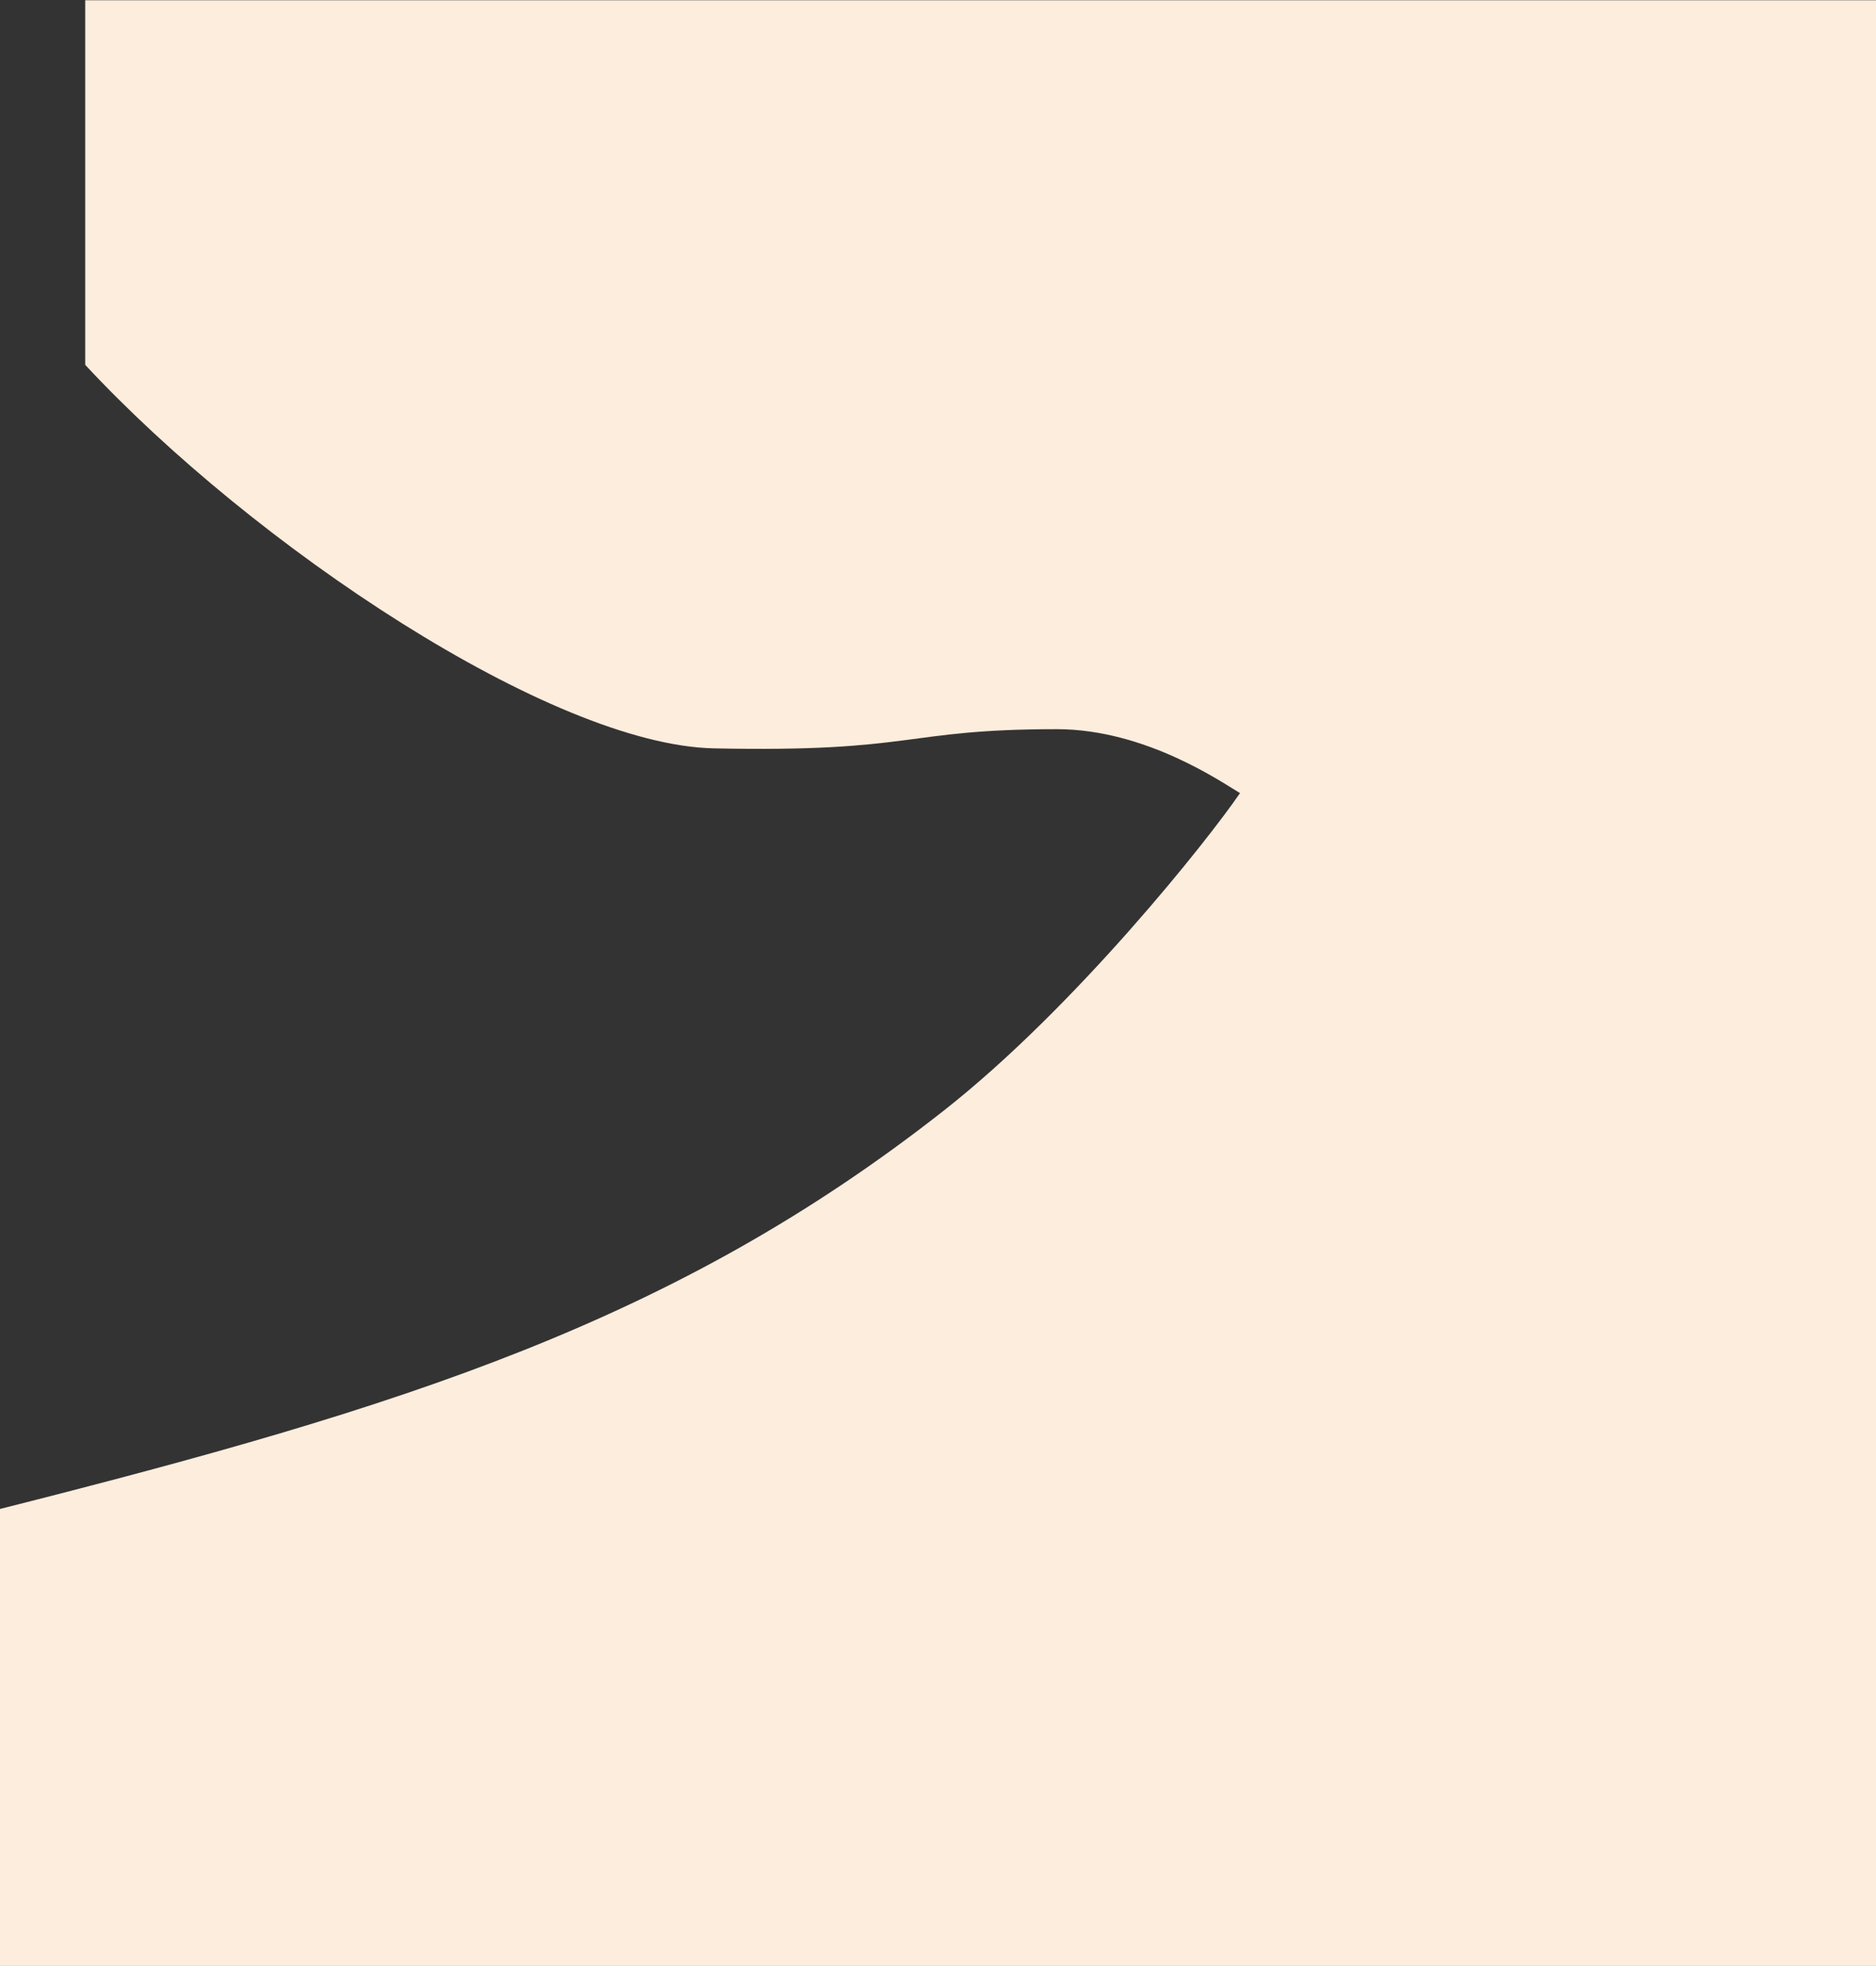
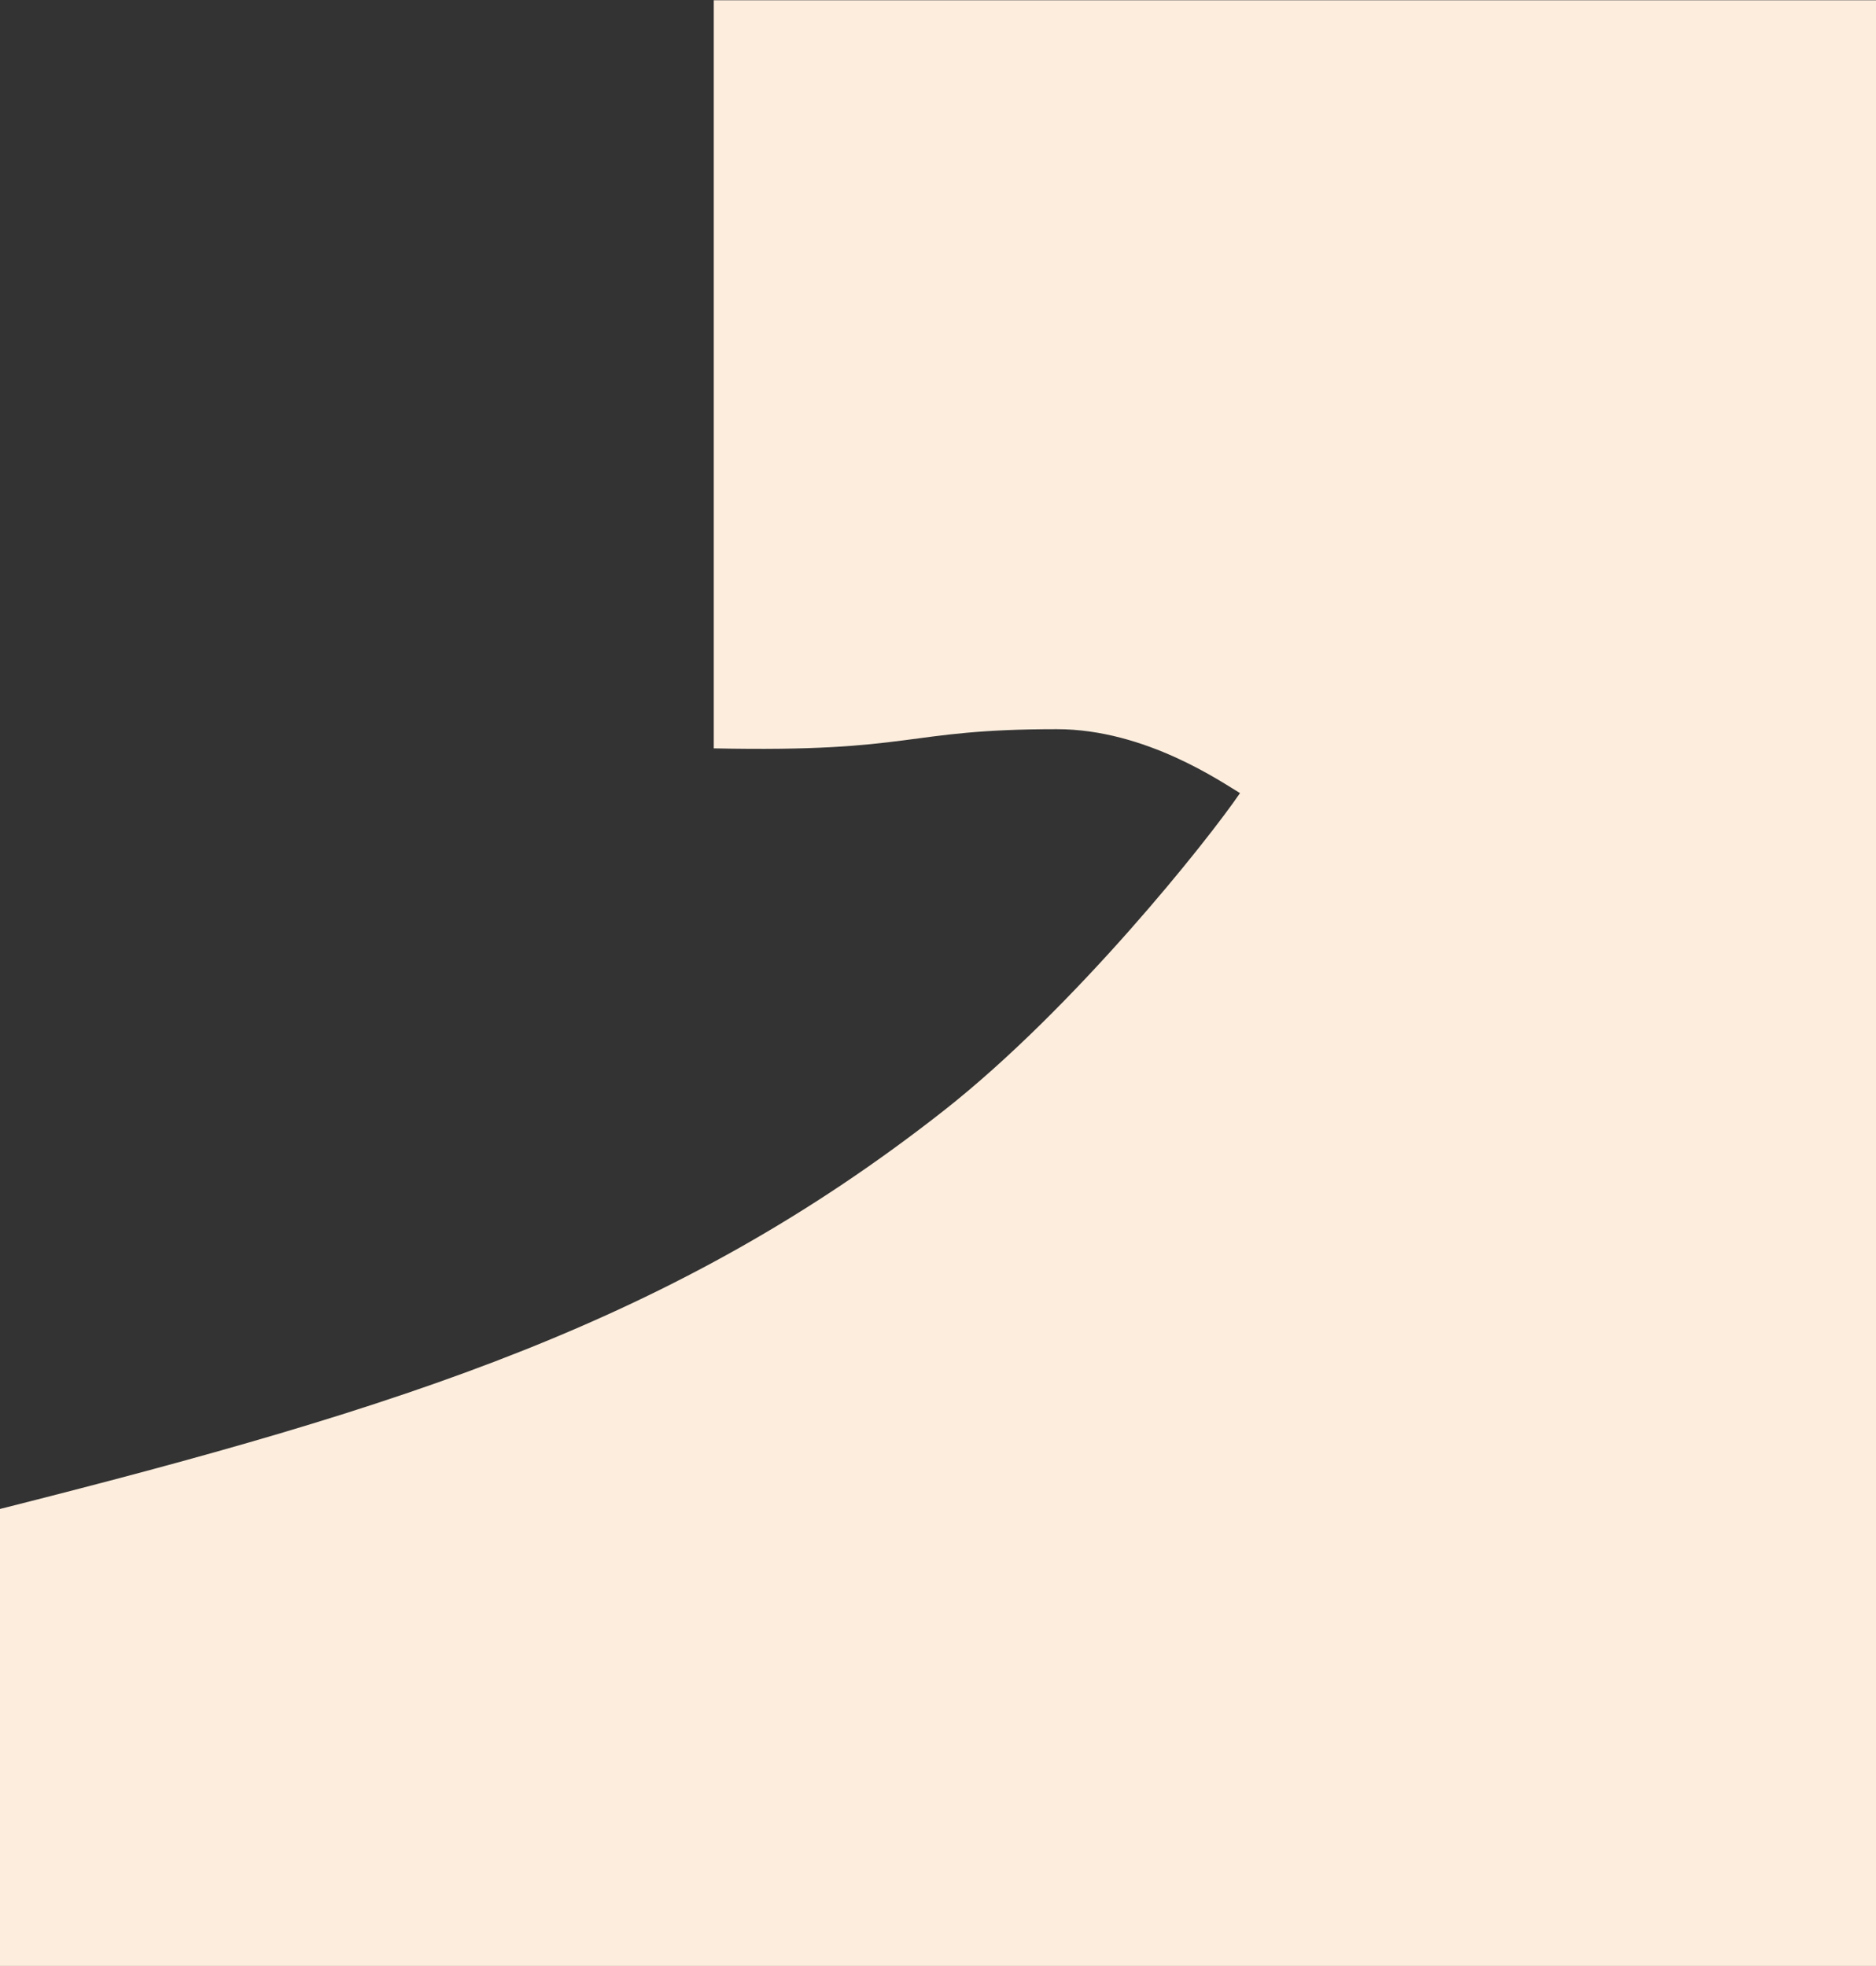
<svg xmlns="http://www.w3.org/2000/svg" width="3522" height="3691" viewBox="0 0 3522 3691" fill="none">
  <rect x="0" y="0" width="3522" height="3691" fill="#333333" stroke="none" />
-   <path d="M1340 1405C1036 1398.6 476 1025 160 685V0.5H3522V685V2837V3691H0V2837V2833C760 2641 1268 2481 1772 2085C2018.36 1891.43 2268 1577 2328 1489C2296 1470.33 2152 1369 1984 1369C1694.59 1369 1720 1413 1340 1405Z" fill="#FCEDDD" />
+   <path d="M1340 1405V0.5H3522V685V2837V3691H0V2837V2833C760 2641 1268 2481 1772 2085C2018.36 1891.43 2268 1577 2328 1489C2296 1470.33 2152 1369 1984 1369C1694.59 1369 1720 1413 1340 1405Z" fill="#FCEDDD" />
</svg>